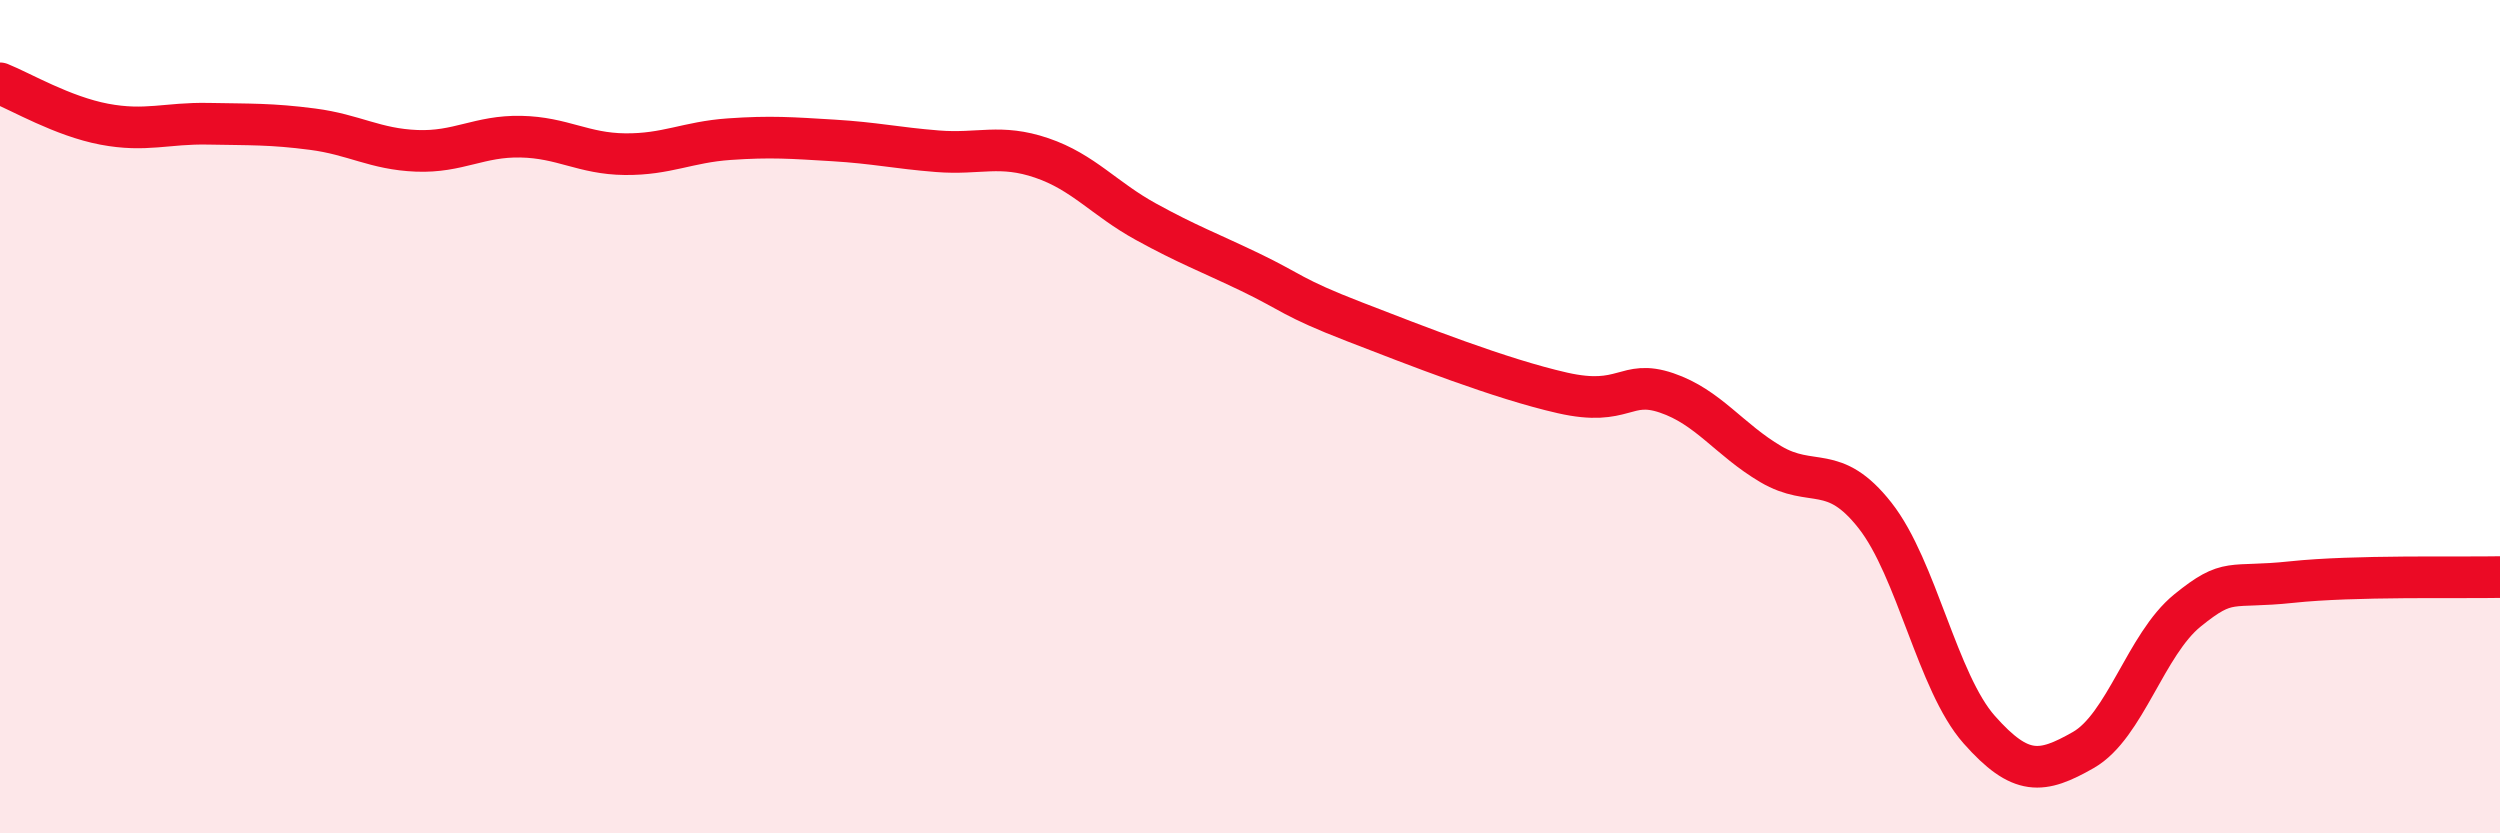
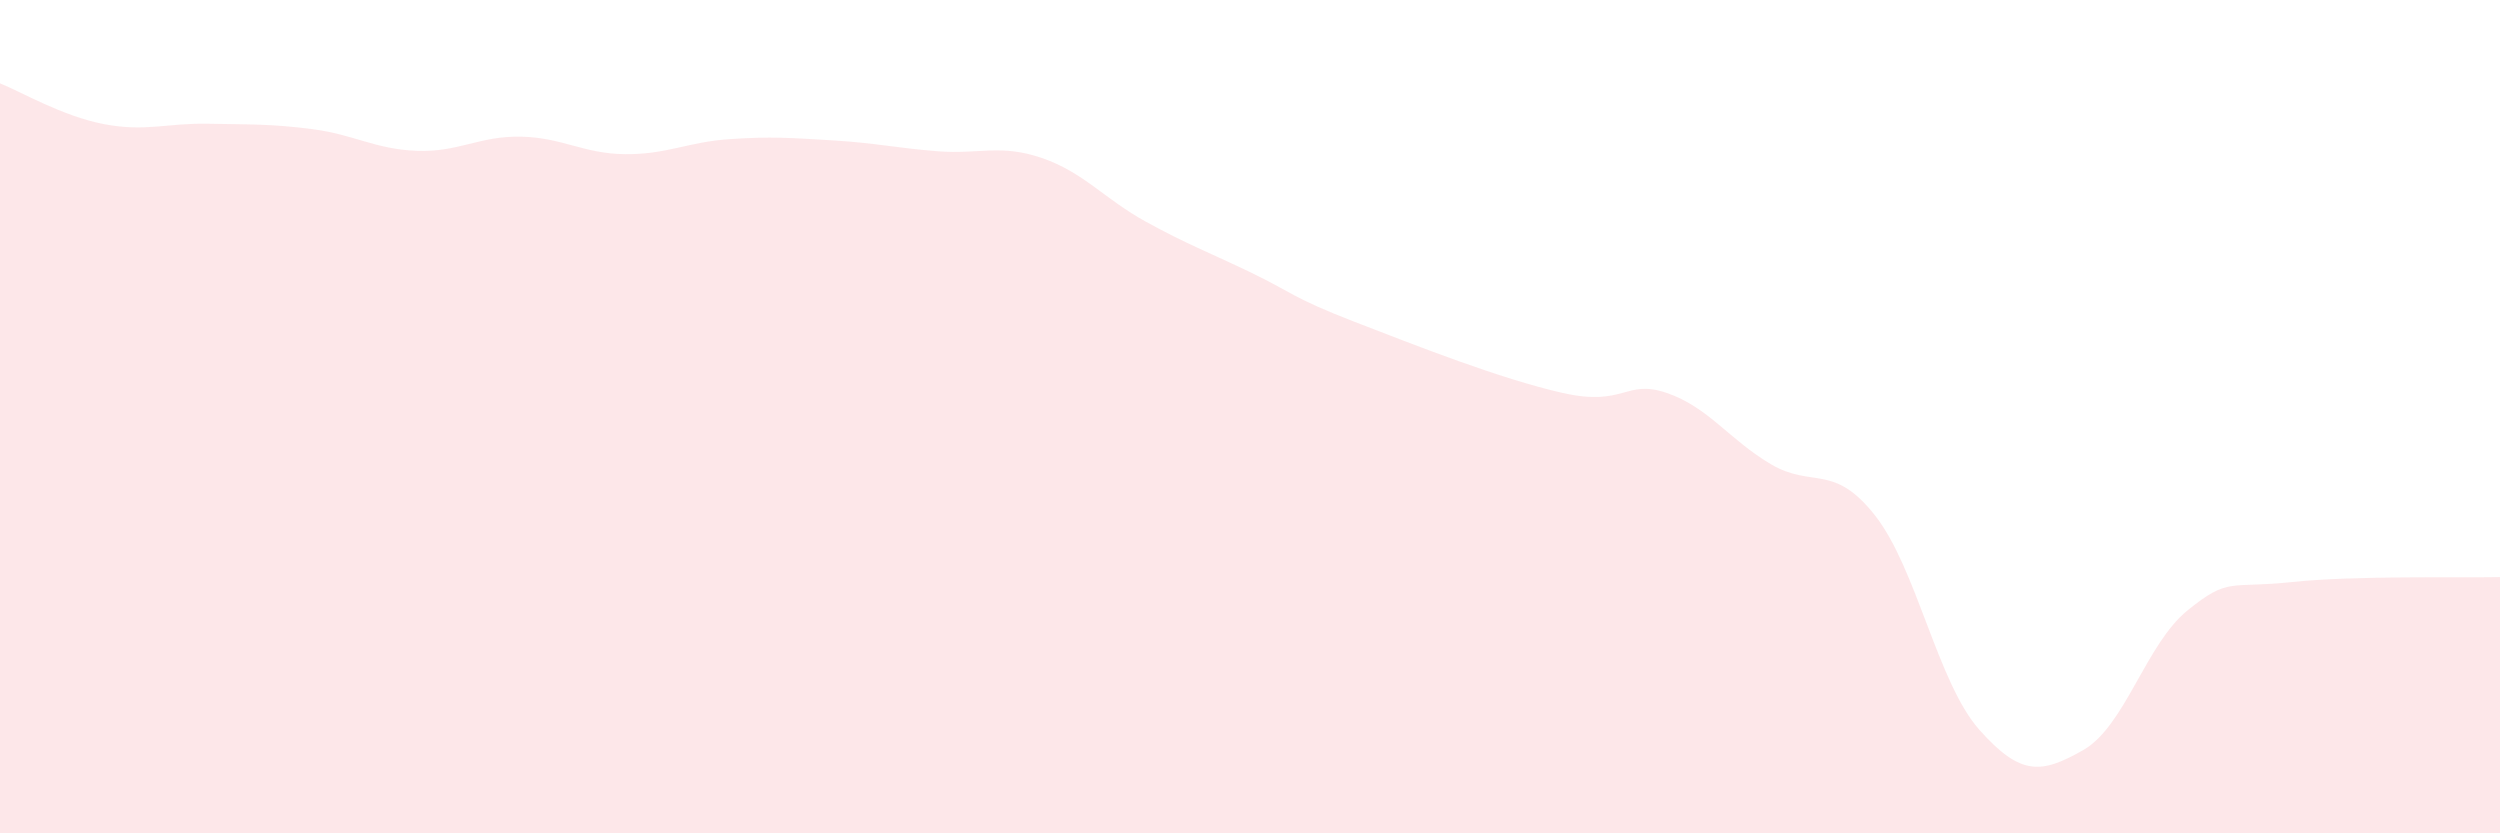
<svg xmlns="http://www.w3.org/2000/svg" width="60" height="20" viewBox="0 0 60 20">
  <path d="M 0,2 C 0.5,2.2 1.5,2.79 2.5,2.98 C 3.5,3.17 4,2.95 5,2.97 C 6,2.99 6.5,2.97 7.5,3.1 C 8.5,3.23 9,3.58 10,3.62 C 11,3.66 11.5,3.26 12.5,3.28 C 13.5,3.3 14,3.69 15,3.7 C 16,3.71 16.5,3.41 17.5,3.34 C 18.5,3.27 19,3.31 20,3.37 C 21,3.43 21.5,3.55 22.5,3.63 C 23.5,3.71 24,3.45 25,3.79 C 26,4.13 26.5,4.77 27.5,5.32 C 28.5,5.87 29,6.05 30,6.53 C 31,7.01 31,7.14 32.5,7.72 C 34,8.3 36,9.09 37.5,9.43 C 39,9.77 39,9.09 40,9.43 C 41,9.77 41.5,10.55 42.5,11.14 C 43.5,11.73 44,11.1 45,12.37 C 46,13.64 46.5,16.38 47.5,17.51 C 48.5,18.64 49,18.57 50,18 C 51,17.43 51.5,15.46 52.5,14.65 C 53.5,13.84 53.5,14.13 55,13.97 C 56.5,13.81 59,13.87 60,13.85L60 20L0 20Z" fill="#EB0A25" opacity="0.1" stroke-linecap="round" stroke-linejoin="round" />
-   <path d="M 0,2 C 0.5,2.2 1.5,2.79 2.5,2.98 C 3.5,3.17 4,2.95 5,2.97 C 6,2.99 6.5,2.97 7.5,3.1 C 8.5,3.23 9,3.58 10,3.62 C 11,3.66 11.5,3.26 12.5,3.28 C 13.5,3.3 14,3.69 15,3.7 C 16,3.71 16.5,3.41 17.5,3.34 C 18.5,3.27 19,3.31 20,3.37 C 21,3.43 21.5,3.55 22.5,3.63 C 23.5,3.71 24,3.45 25,3.79 C 26,4.13 26.5,4.77 27.5,5.32 C 28.5,5.87 29,6.05 30,6.53 C 31,7.01 31,7.14 32.5,7.72 C 34,8.3 36,9.09 37.5,9.43 C 39,9.77 39,9.09 40,9.43 C 41,9.77 41.5,10.55 42.5,11.14 C 43.5,11.73 44,11.1 45,12.37 C 46,13.64 46.5,16.38 47.5,17.51 C 48.5,18.64 49,18.57 50,18 C 51,17.43 51.5,15.46 52.5,14.65 C 53.5,13.84 53.5,14.13 55,13.97 C 56.5,13.81 59,13.87 60,13.85" stroke="#EB0A25" stroke-width="1" fill="none" stroke-linecap="round" stroke-linejoin="round" />
</svg>